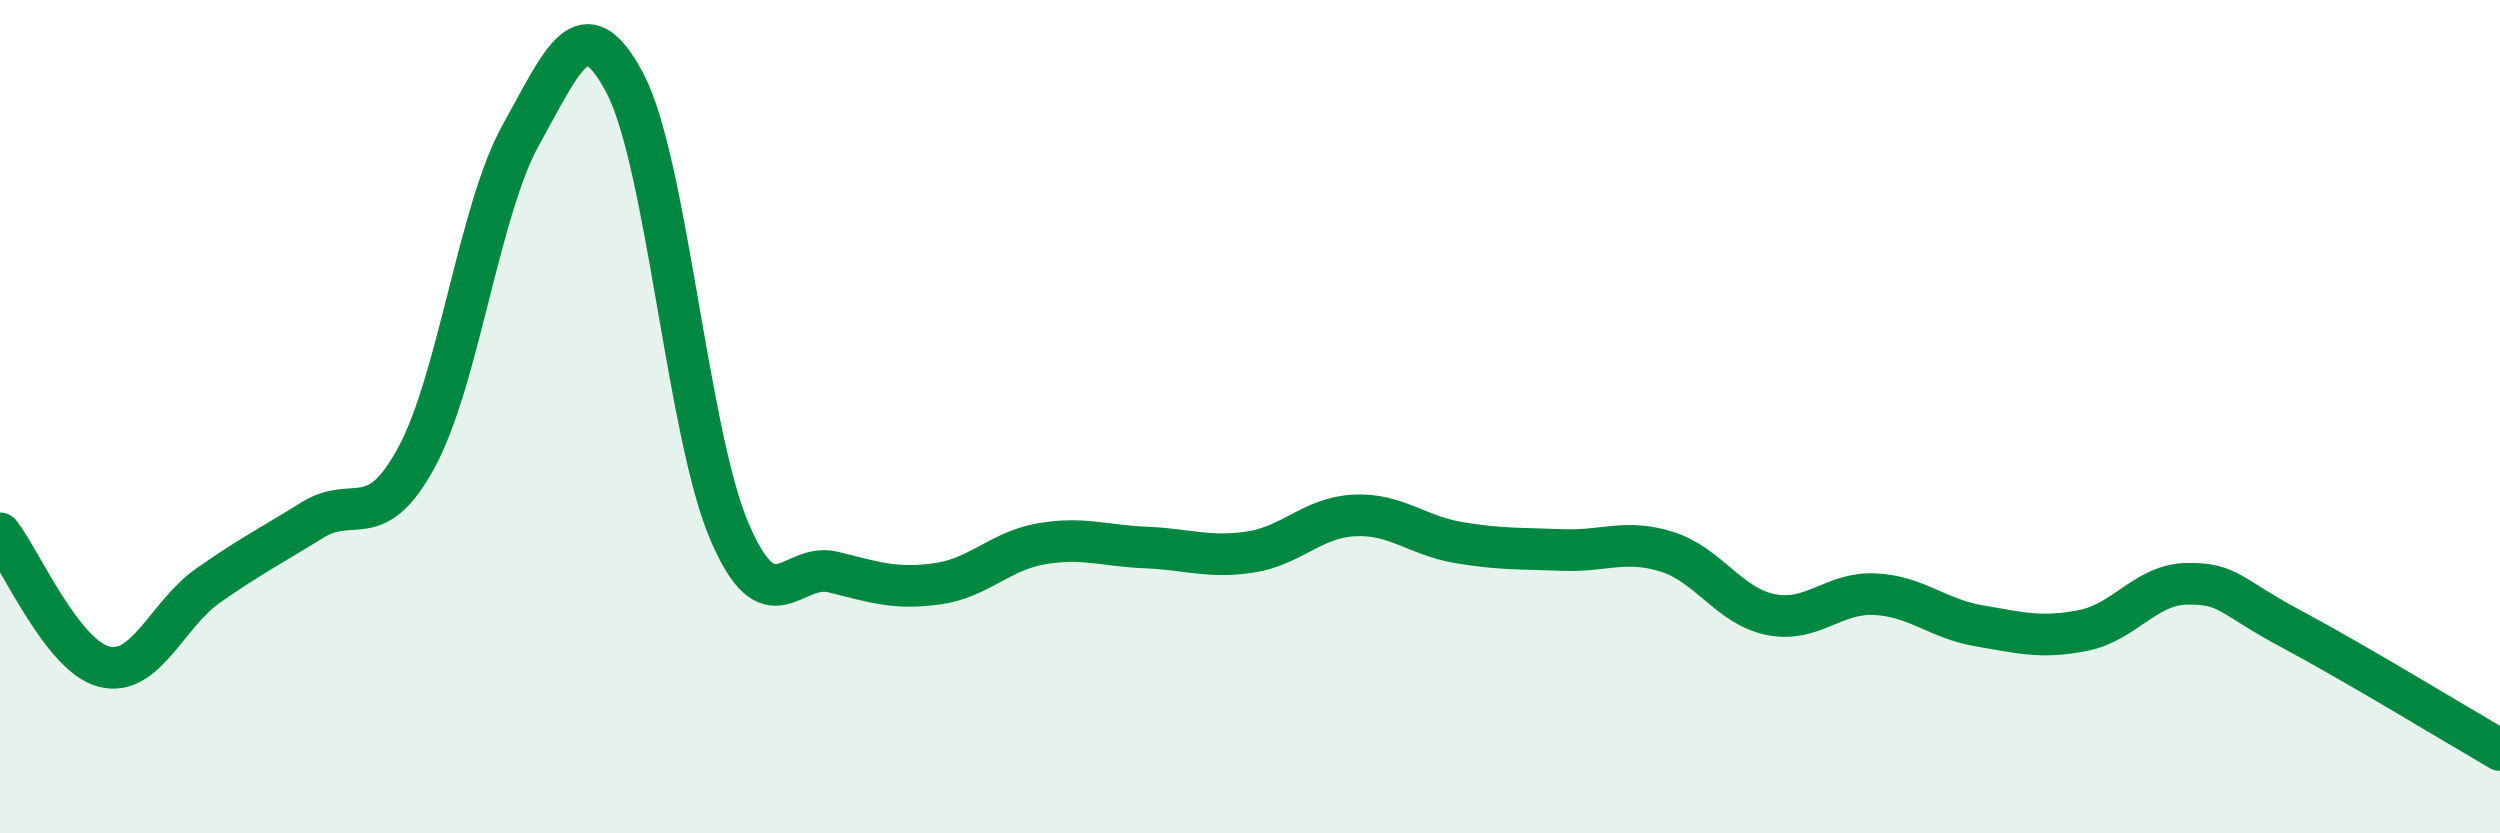
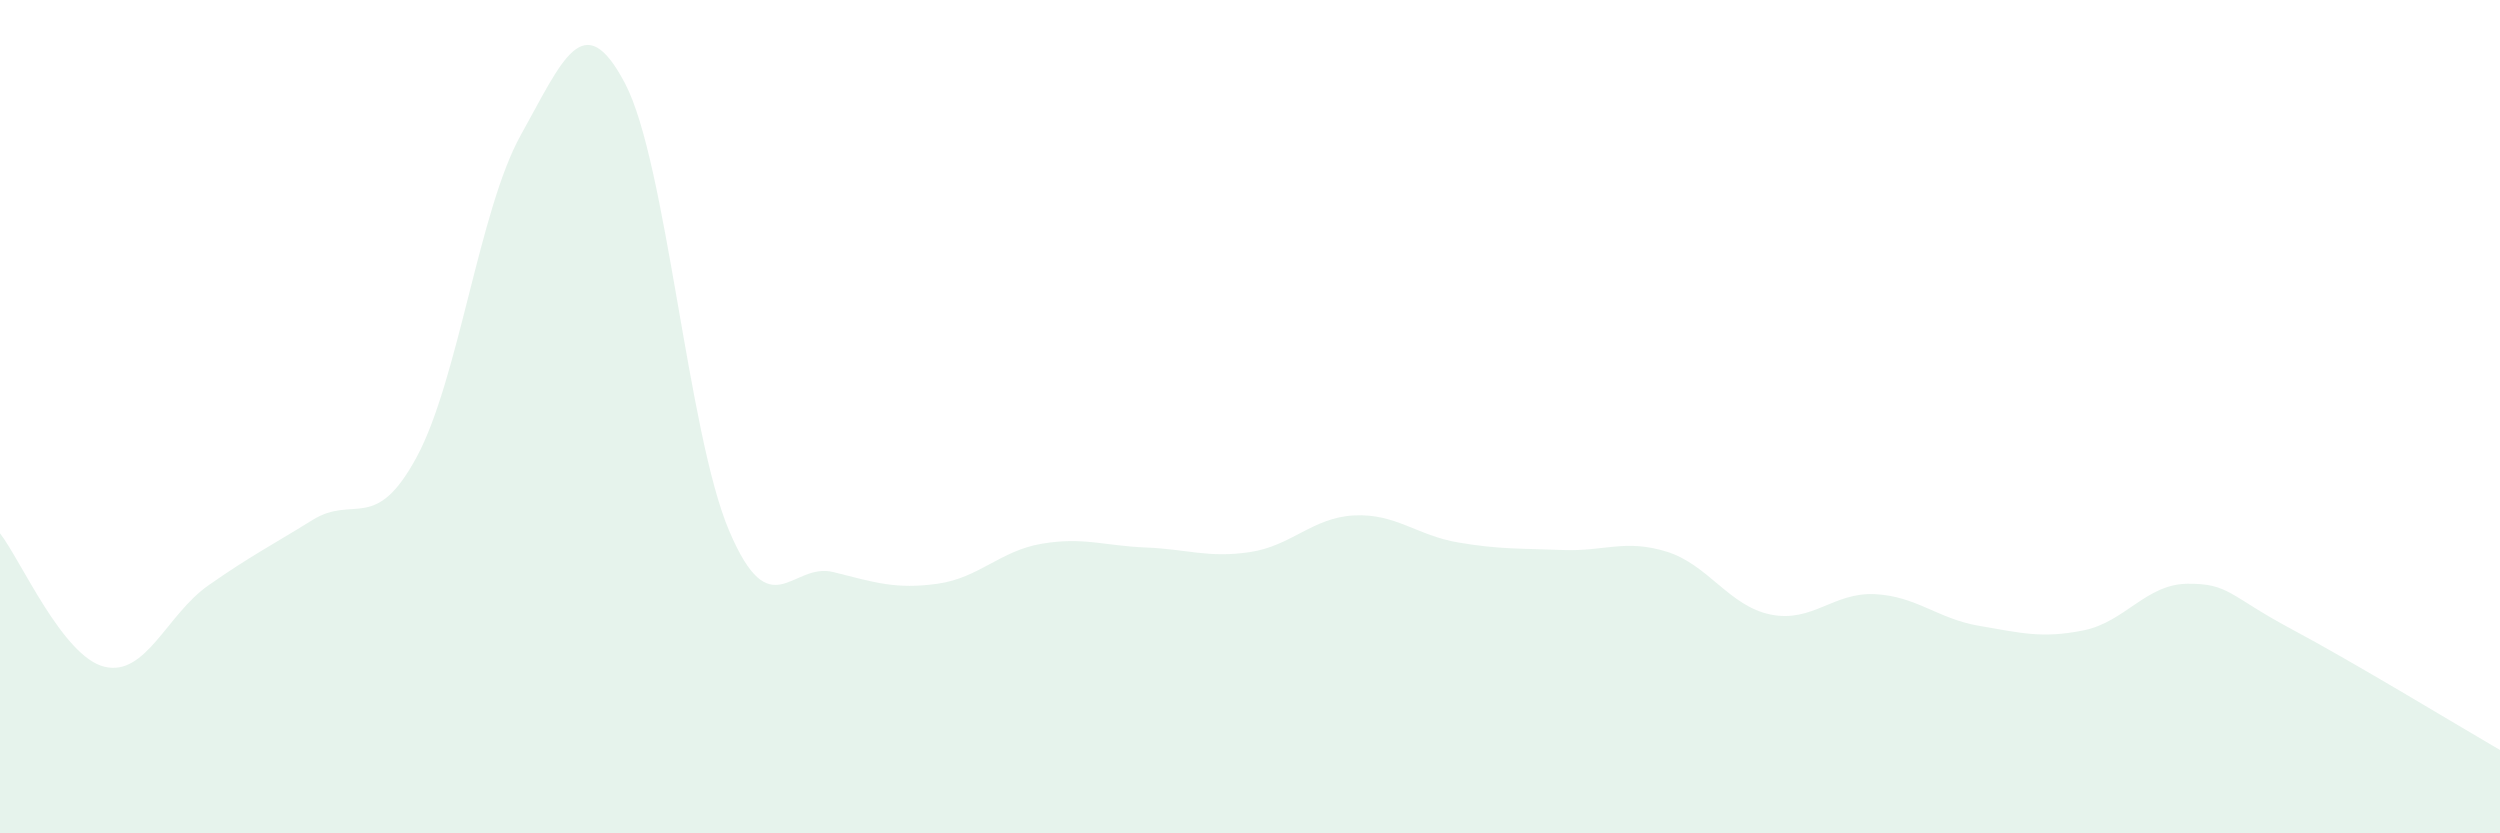
<svg xmlns="http://www.w3.org/2000/svg" width="60" height="20" viewBox="0 0 60 20">
  <path d="M 0,12.8 C 0.5,13.44 1.5,15.75 2.5,16 C 3.5,16.25 4,14.75 5,14.05 C 6,13.35 6.5,13.1 7.5,12.48 C 8.5,11.86 9,12.82 10,10.97 C 11,9.12 11.5,5.03 12.5,3.24 C 13.5,1.45 14,0.1 15,2 C 16,3.9 16.5,10.39 17.5,12.74 C 18.5,15.09 19,13.48 20,13.73 C 21,13.98 21.5,14.15 22.5,14.01 C 23.5,13.87 24,13.22 25,13.05 C 26,12.88 26.5,13.1 27.5,13.14 C 28.5,13.18 29,13.4 30,13.25 C 31,13.1 31.5,12.42 32.5,12.37 C 33.5,12.32 34,12.85 35,13.02 C 36,13.19 36.5,13.16 37.5,13.2 C 38.5,13.24 39,12.93 40,13.24 C 41,13.55 41.5,14.55 42.5,14.75 C 43.5,14.95 44,14.21 45,14.26 C 46,14.31 46.5,14.85 47.5,15.02 C 48.5,15.19 49,15.33 50,15.13 C 51,14.93 51.5,14.02 52.5,14.01 C 53.5,14 53.5,14.3 55,15.1 C 56.5,15.9 59,17.42 60,18L60 20L0 20Z" fill="#008740" opacity="0.1" stroke-linecap="round" stroke-linejoin="round" />
-   <path d="M 0,12.8 C 0.5,13.44 1.5,15.75 2.5,16 C 3.5,16.25 4,14.75 5,14.05 C 6,13.35 6.5,13.1 7.5,12.48 C 8.5,11.86 9,12.82 10,10.97 C 11,9.12 11.5,5.03 12.5,3.24 C 13.5,1.45 14,0.1 15,2 C 16,3.9 16.5,10.39 17.5,12.74 C 18.5,15.09 19,13.48 20,13.73 C 21,13.98 21.5,14.15 22.5,14.01 C 23.5,13.87 24,13.22 25,13.05 C 26,12.88 26.5,13.1 27.5,13.14 C 28.5,13.18 29,13.4 30,13.25 C 31,13.1 31.5,12.42 32.5,12.37 C 33.5,12.32 34,12.85 35,13.02 C 36,13.19 36.5,13.16 37.5,13.2 C 38.5,13.24 39,12.93 40,13.24 C 41,13.55 41.5,14.55 42.5,14.75 C 43.5,14.95 44,14.21 45,14.26 C 46,14.31 46.5,14.85 47.5,15.02 C 48.5,15.19 49,15.33 50,15.13 C 51,14.93 51.5,14.02 52.5,14.01 C 53.5,14 53.5,14.3 55,15.1 C 56.5,15.9 59,17.42 60,18" stroke="#008740" stroke-width="1" fill="none" stroke-linecap="round" stroke-linejoin="round" />
</svg>